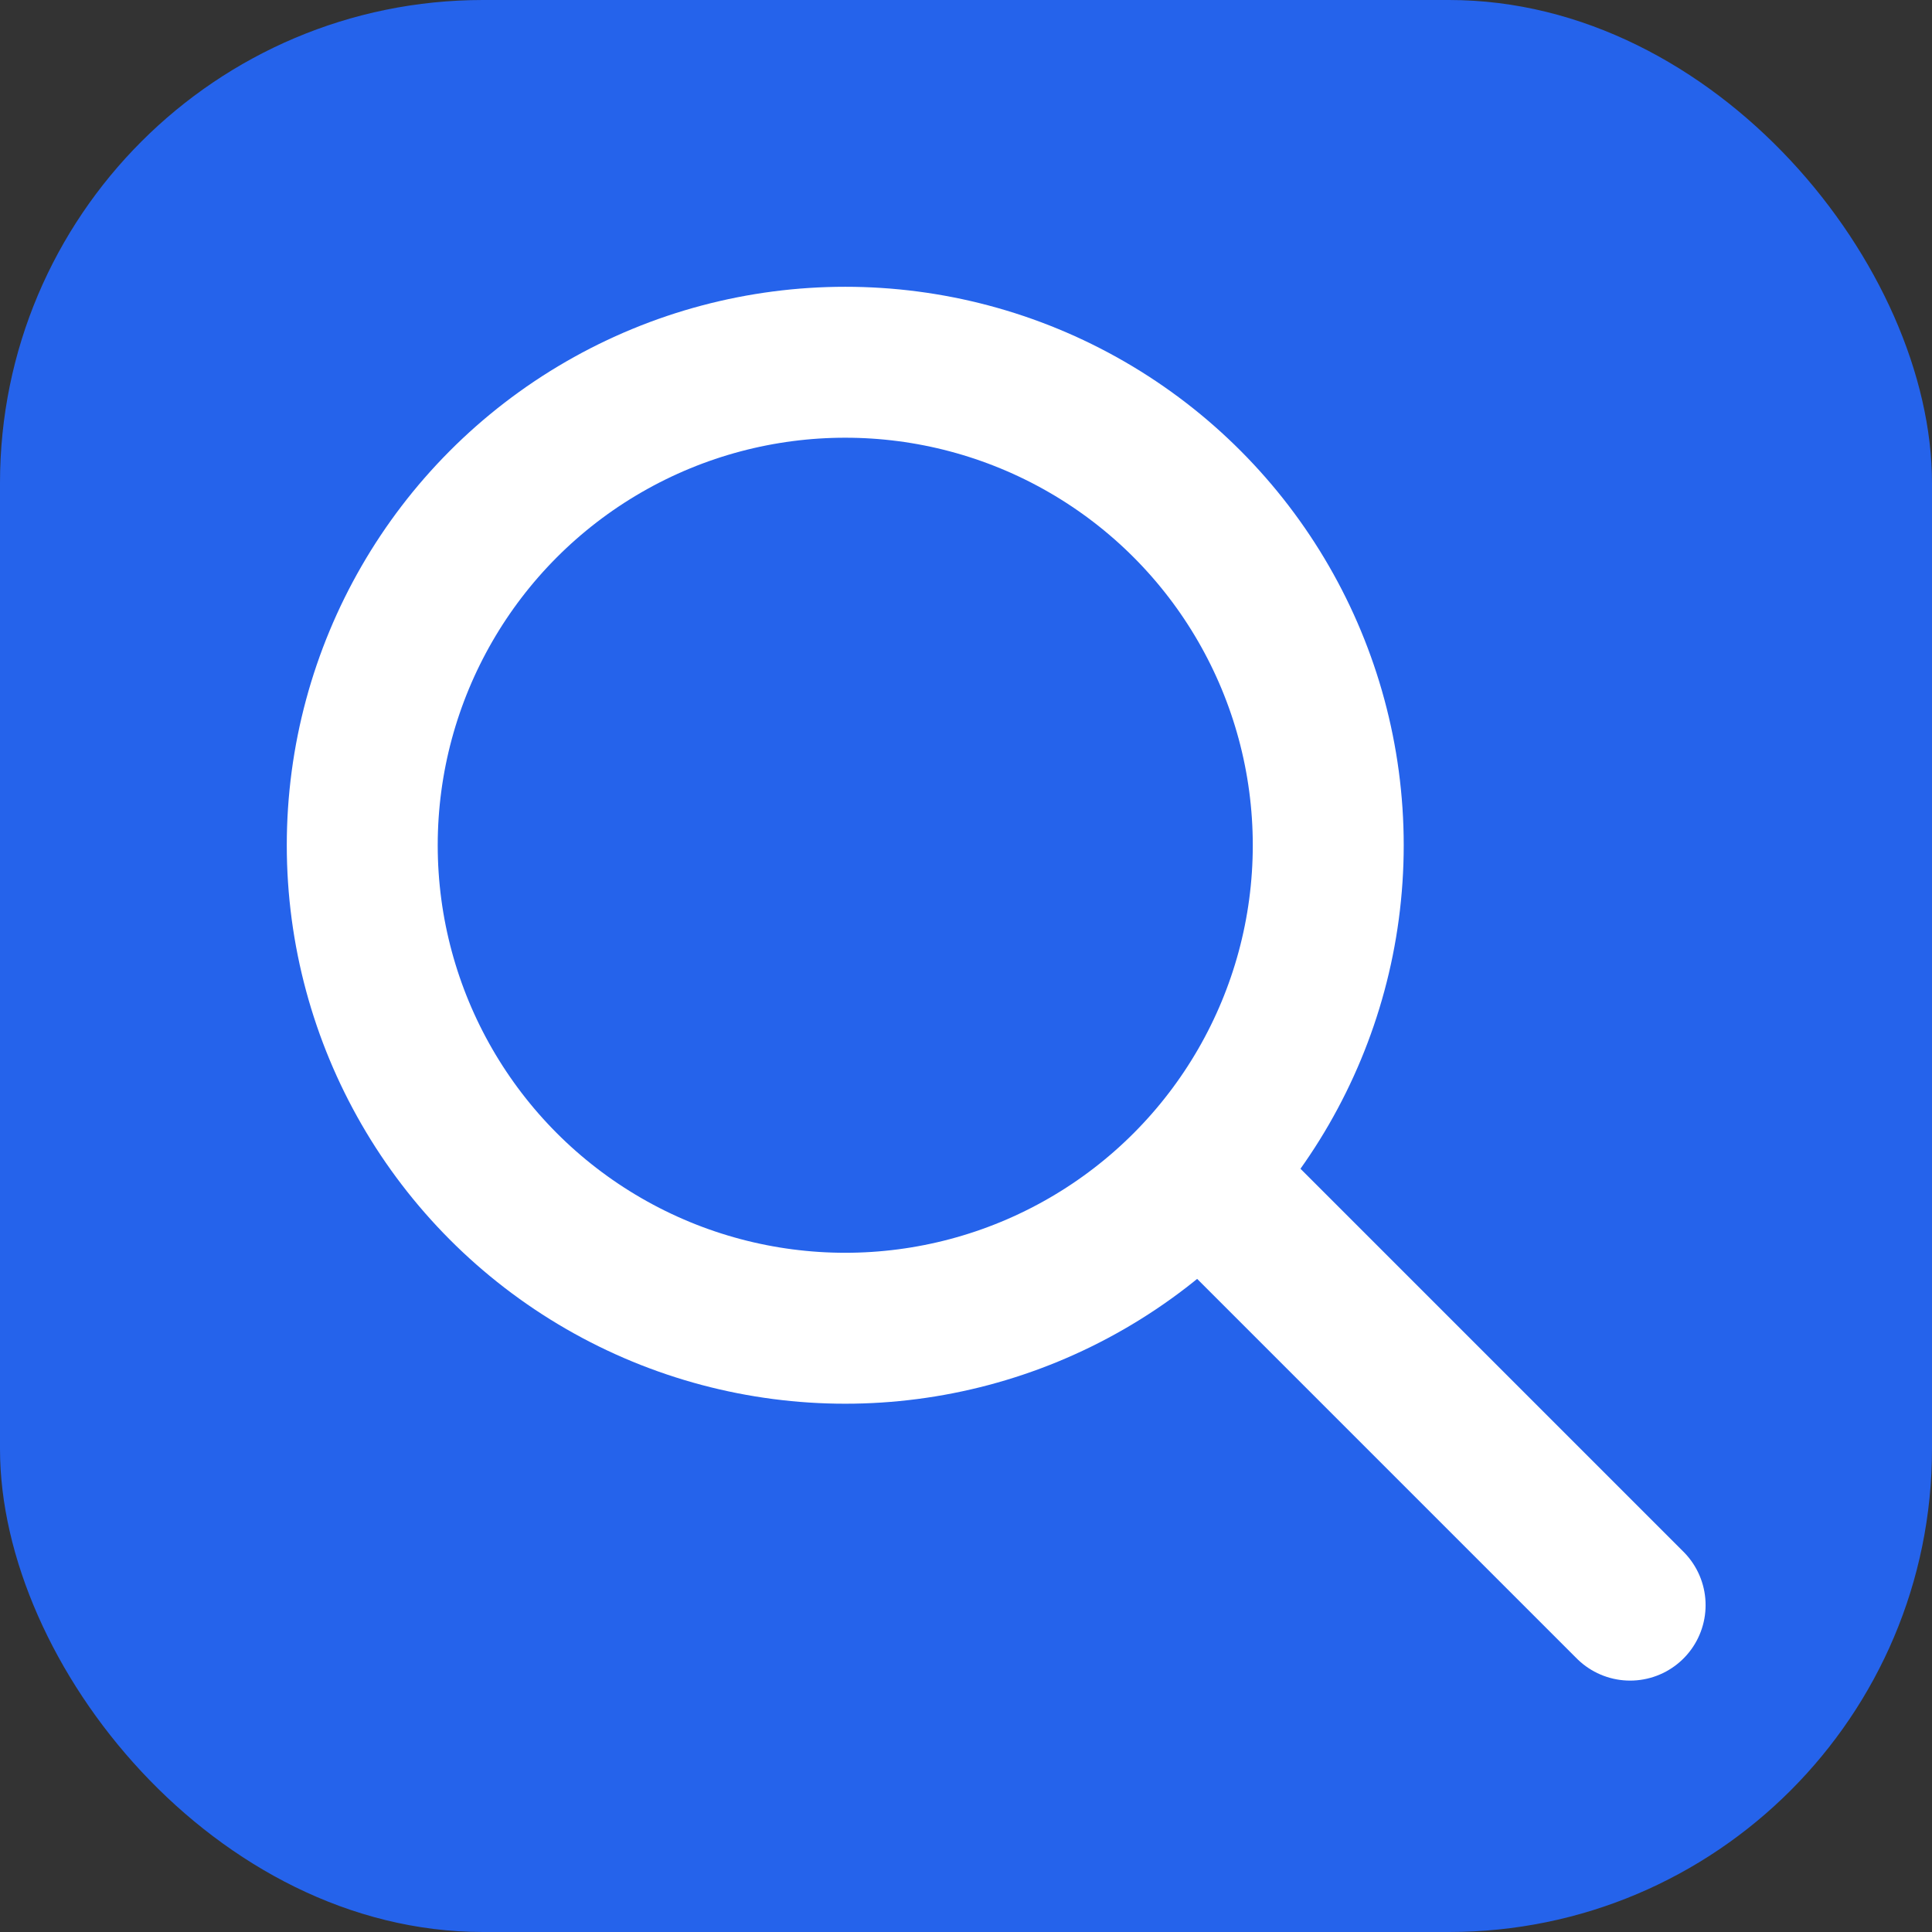
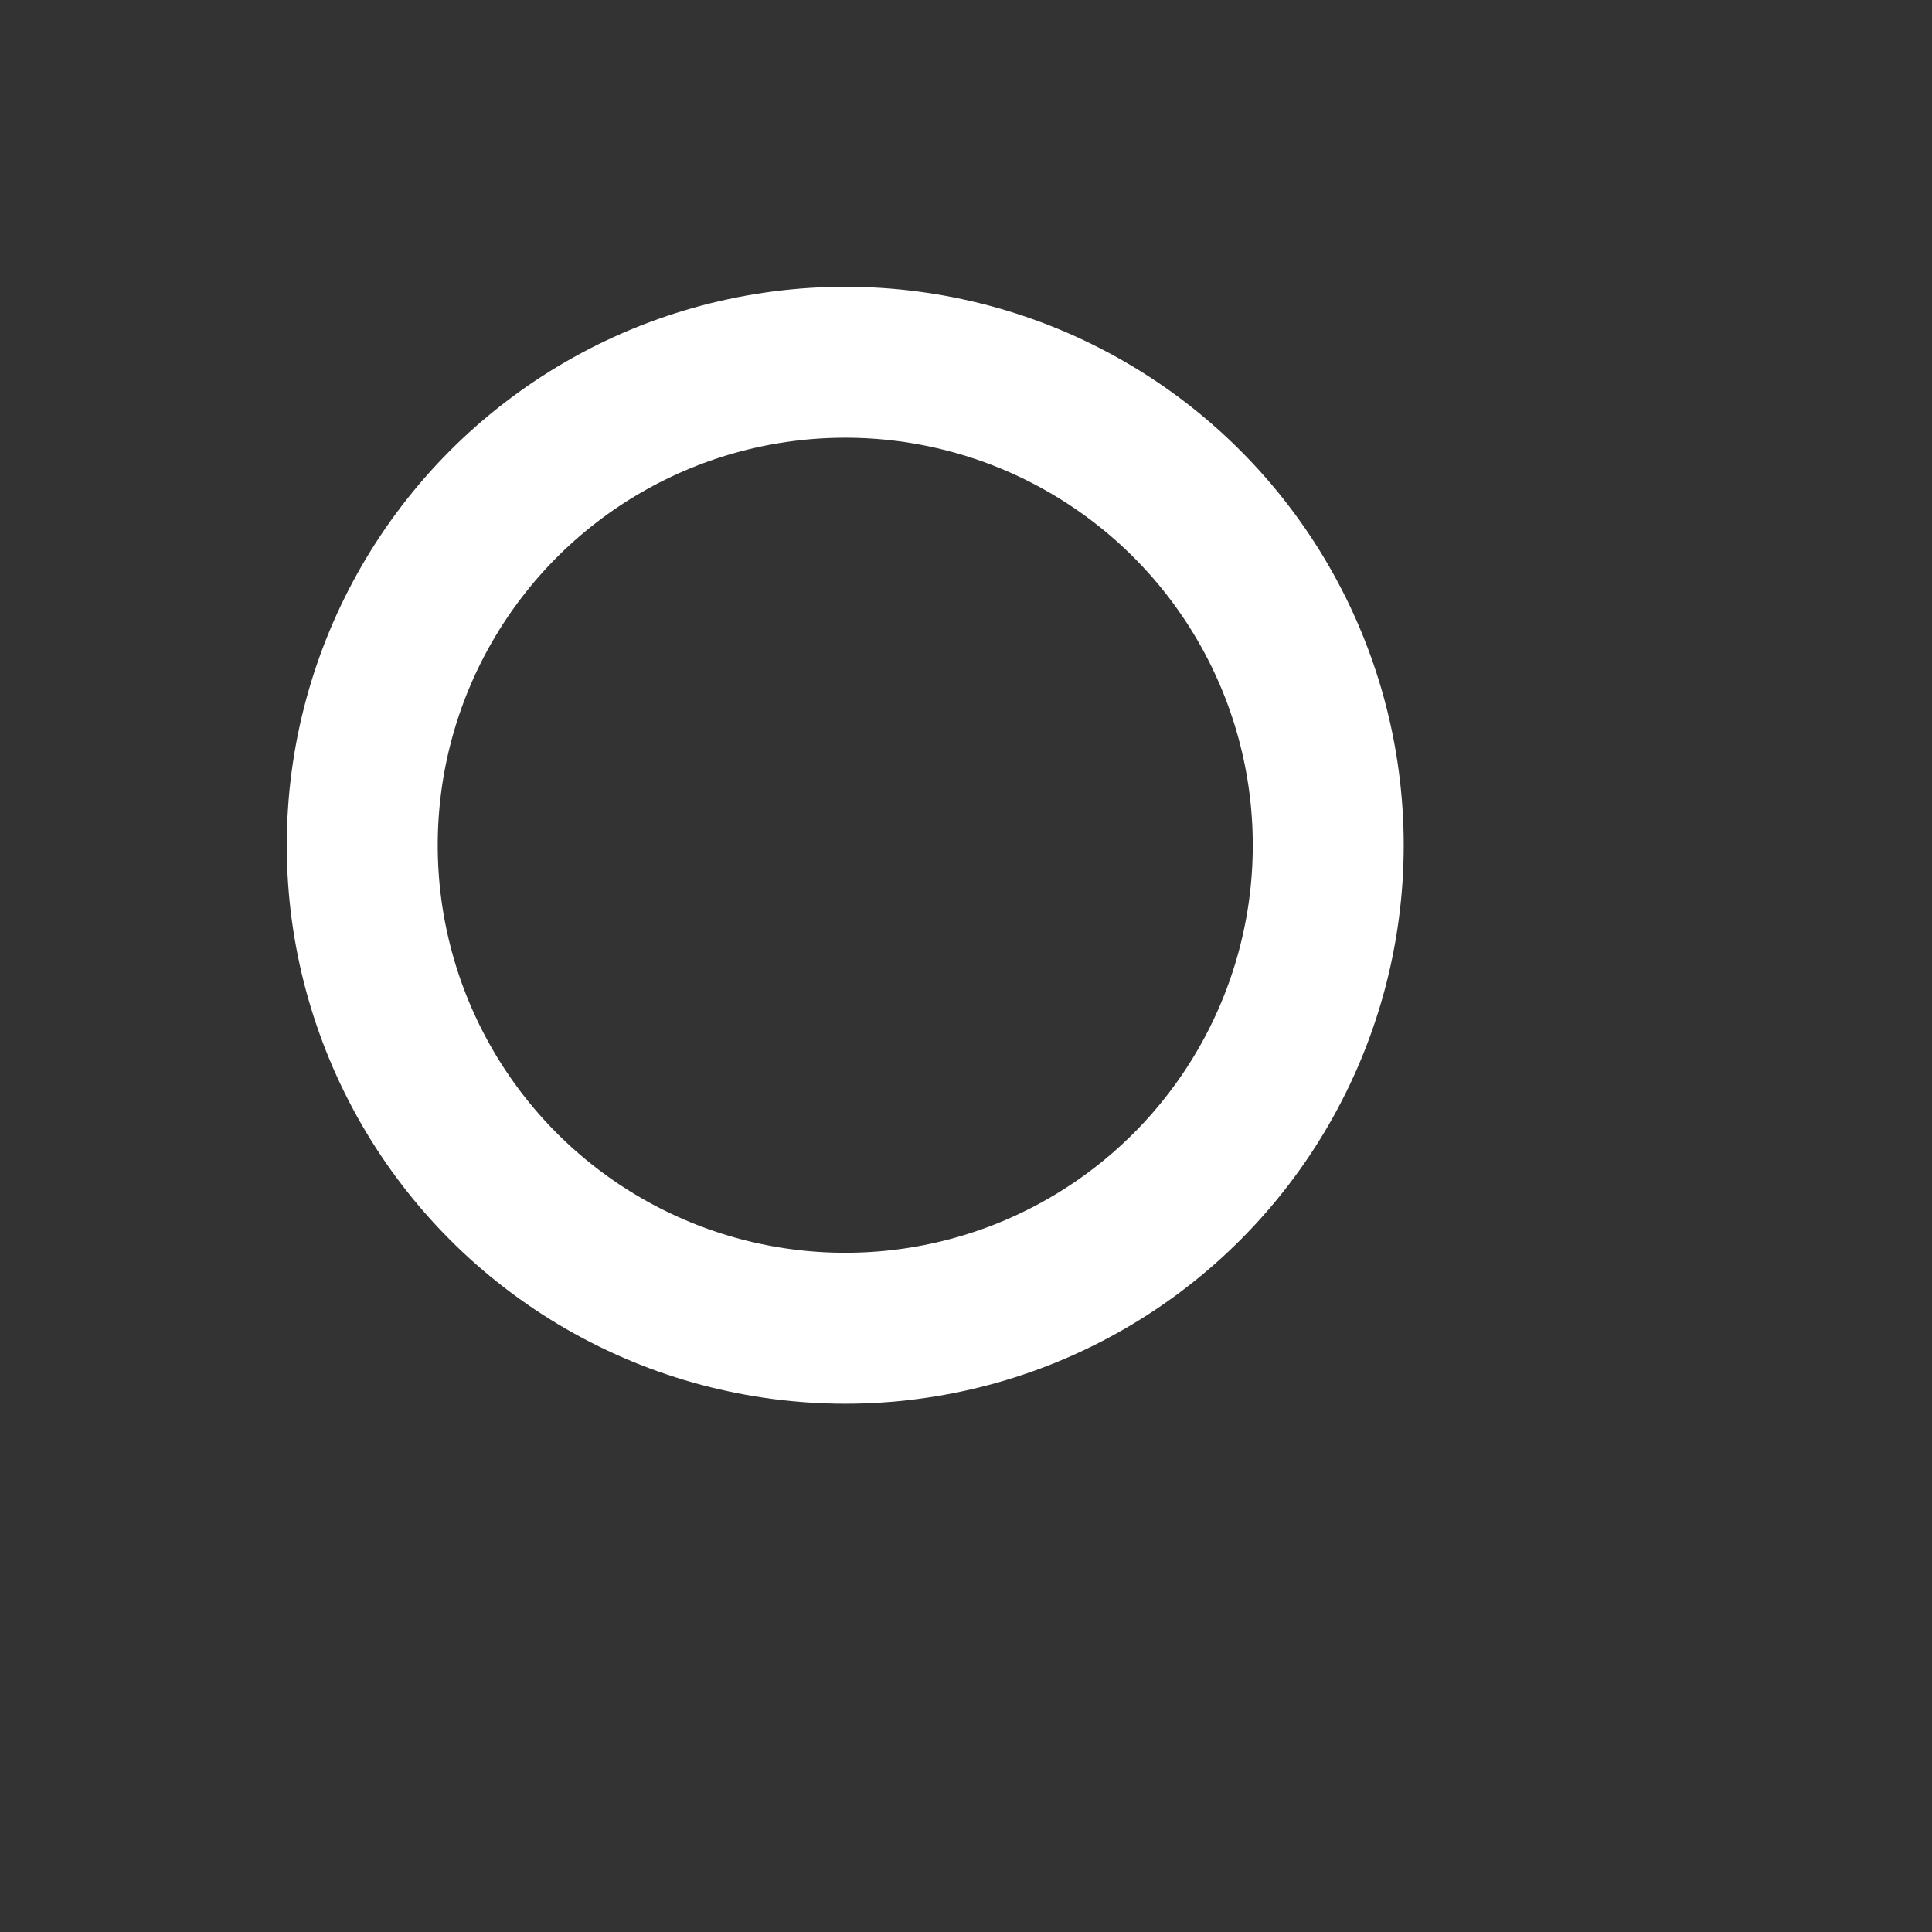
<svg xmlns="http://www.w3.org/2000/svg" width="32" height="32" viewBox="0 0 32 32" fill="none">
  <rect x="0" y="0" width="32" height="32" fill="#333333" stroke="none" />
-   <rect width="32" height="32" rx="8" fill="#2563EB" />
  <circle cx="14" cy="14" r="8" stroke="white" stroke-width="2.5" />
-   <line x1="20.414" y1="20" x2="27" y2="26.586" stroke="white" stroke-width="2.5" stroke-linecap="round" />
</svg>